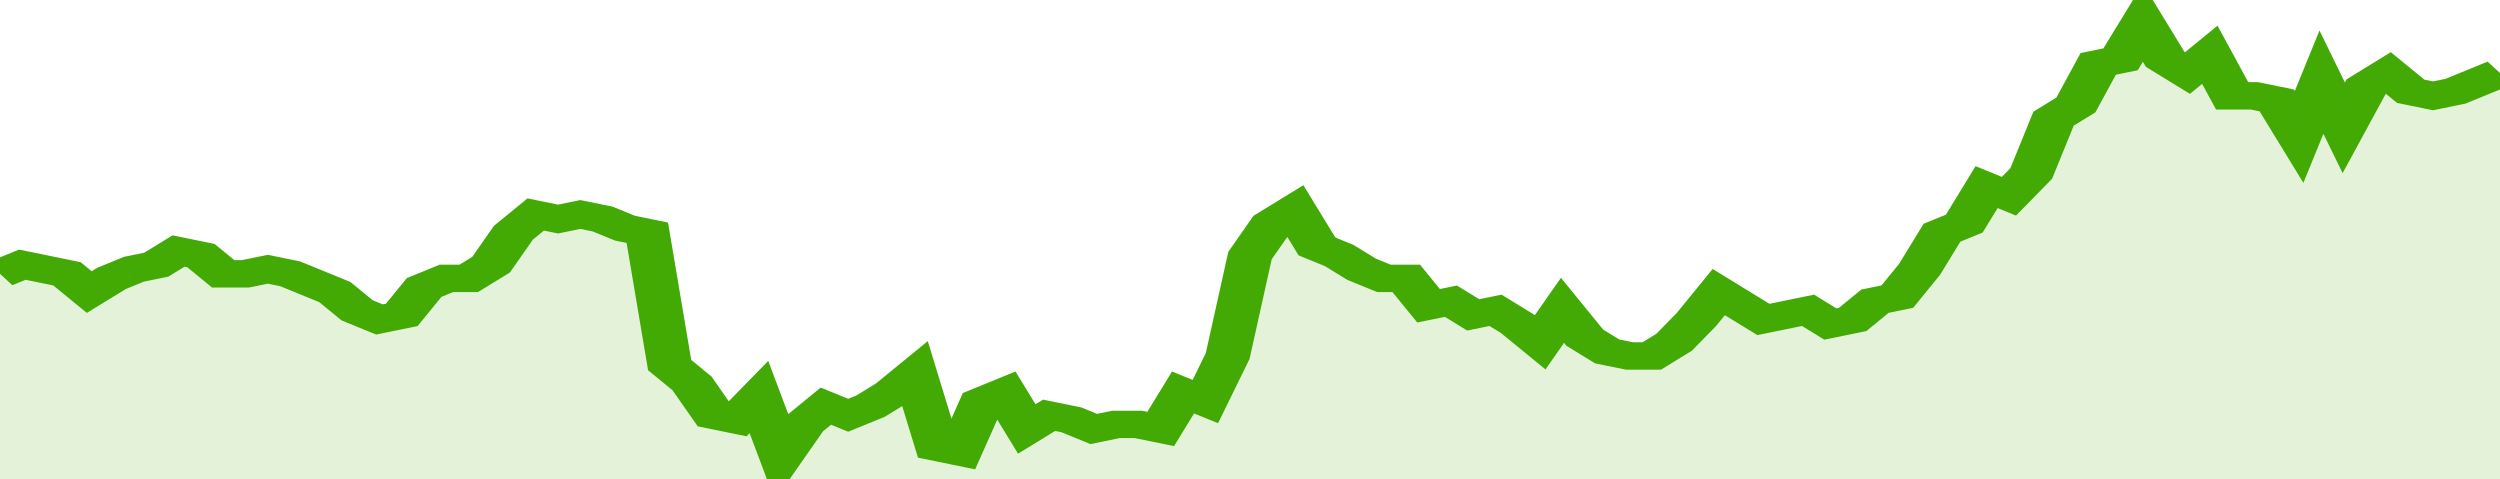
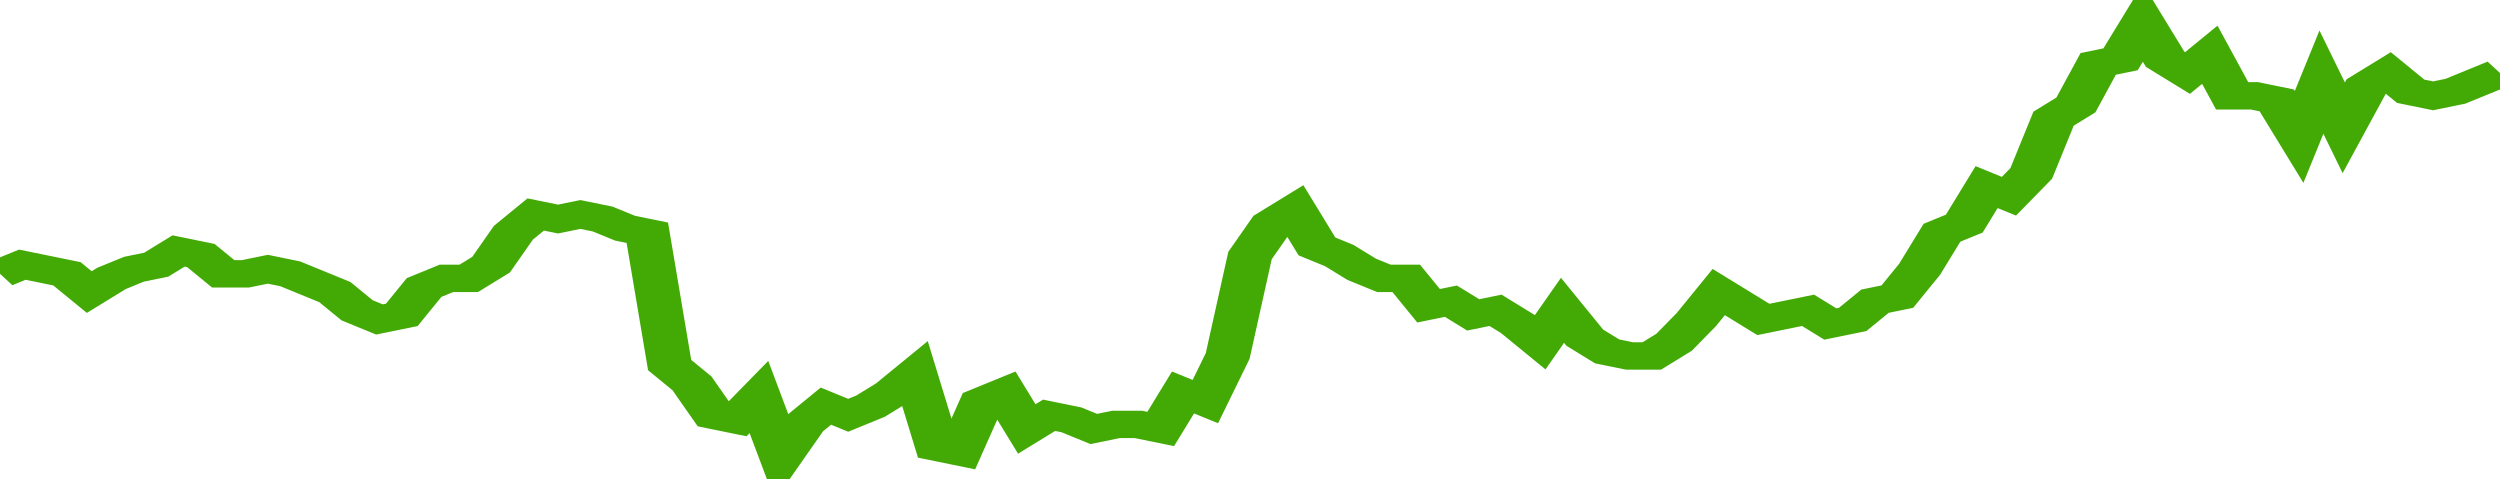
<svg xmlns="http://www.w3.org/2000/svg" viewBox="0 0 336 105" width="120" height="23" preserveAspectRatio="none">
  <polyline fill="none" stroke="#43AA05" stroke-width="6" points="0, 60 3, 58 6, 59 9, 60 12, 64 15, 61 18, 59 21, 58 24, 55 27, 56 30, 60 33, 60 36, 59 39, 60 42, 62 45, 64 48, 68 51, 70 54, 69 57, 63 60, 61 63, 61 66, 58 69, 51 72, 47 75, 48 78, 47 81, 48 84, 50 87, 51 90, 80 93, 84 96, 91 99, 92 102, 87 105, 100 108, 93 111, 89 114, 91 117, 89 120, 86 123, 82 126, 98 129, 99 132, 88 135, 86 138, 94 141, 91 144, 92 147, 94 150, 93 153, 93 156, 94 159, 86 162, 88 165, 78 168, 56 171, 49 174, 46 177, 54 180, 56 183, 59 186, 61 189, 61 192, 67 195, 66 198, 69 201, 68 204, 71 207, 75 210, 68 213, 74 216, 77 219, 78 222, 78 225, 75 228, 70 231, 64 234, 67 237, 70 240, 69 243, 68 246, 71 249, 70 252, 66 255, 65 258, 59 261, 51 264, 49 267, 41 270, 43 273, 38 276, 26 279, 23 282, 14 285, 13 288, 5 291, 13 294, 16 297, 12 300, 21 303, 21 306, 22 309, 30 312, 18 315, 28 318, 19 321, 16 324, 20 327, 21 330, 20 333, 18 336, 16 336, 16 "> </polyline>
-   <polygon fill="#43AA05" opacity="0.15" points="0, 105 0, 60 3, 58 6, 59 9, 60 12, 64 15, 61 18, 59 21, 58 24, 55 27, 56 30, 60 33, 60 36, 59 39, 60 42, 62 45, 64 48, 68 51, 70 54, 69 57, 63 60, 61 63, 61 66, 58 69, 51 72, 47 75, 48 78, 47 81, 48 84, 50 87, 51 90, 80 93, 84 96, 91 99, 92 102, 87 105, 100 108, 93 111, 89 114, 91 117, 89 120, 86 123, 82 126, 98 129, 99 132, 88 135, 86 138, 94 141, 91 144, 92 147, 94 150, 93 153, 93 156, 94 159, 86 162, 88 165, 78 168, 56 171, 49 174, 46 177, 54 180, 56 183, 59 186, 61 189, 61 192, 67 195, 66 198, 69 201, 68 204, 71 207, 75 210, 68 213, 74 216, 77 219, 78 222, 78 225, 75 228, 70 231, 64 234, 67 237, 70 240, 69 243, 68 246, 71 249, 70 252, 66 255, 65 258, 59 261, 51 264, 49 267, 41 270, 43 273, 38 276, 26 279, 23 282, 14 285, 13 288, 5 291, 13 294, 16 297, 12 300, 21 303, 21 306, 22 309, 30 312, 18 315, 28 318, 19 321, 16 324, 20 327, 21 330, 20 333, 18 336, 16 336, 105 " />
</svg>